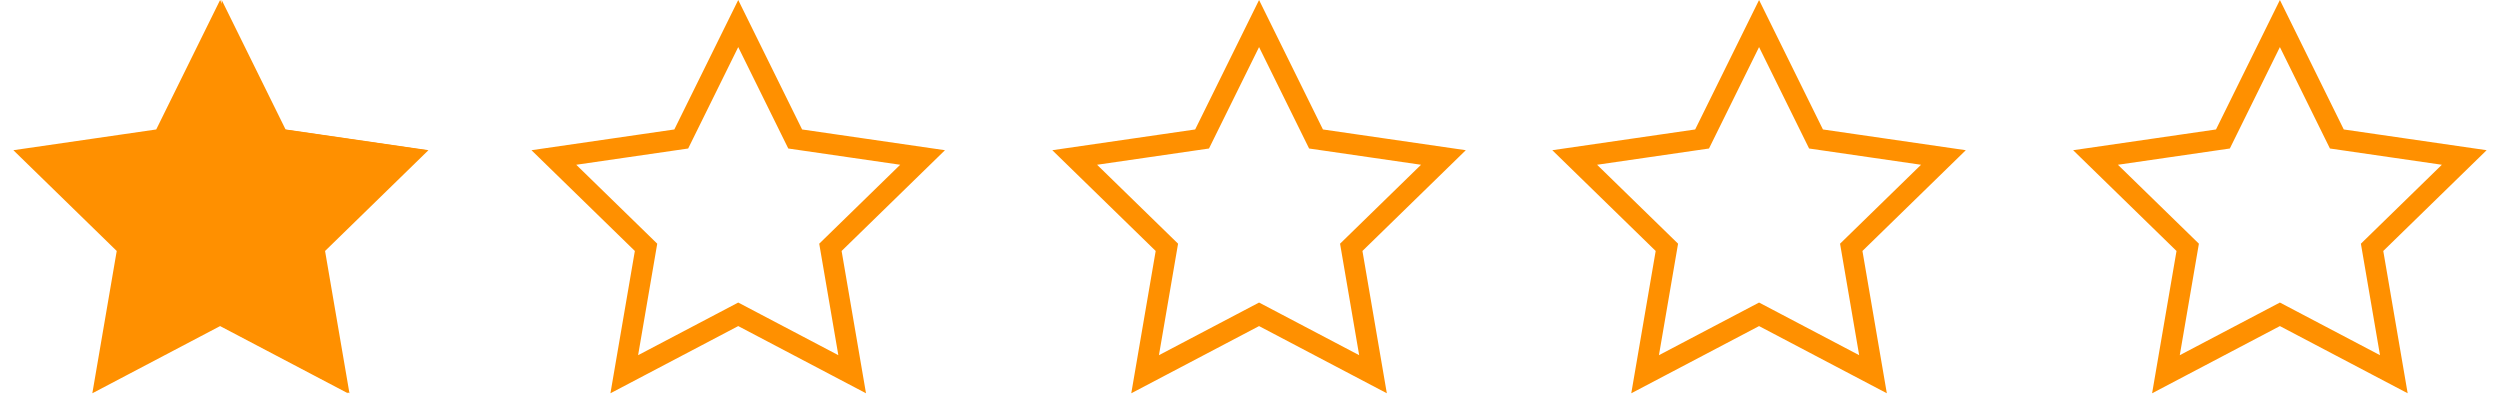
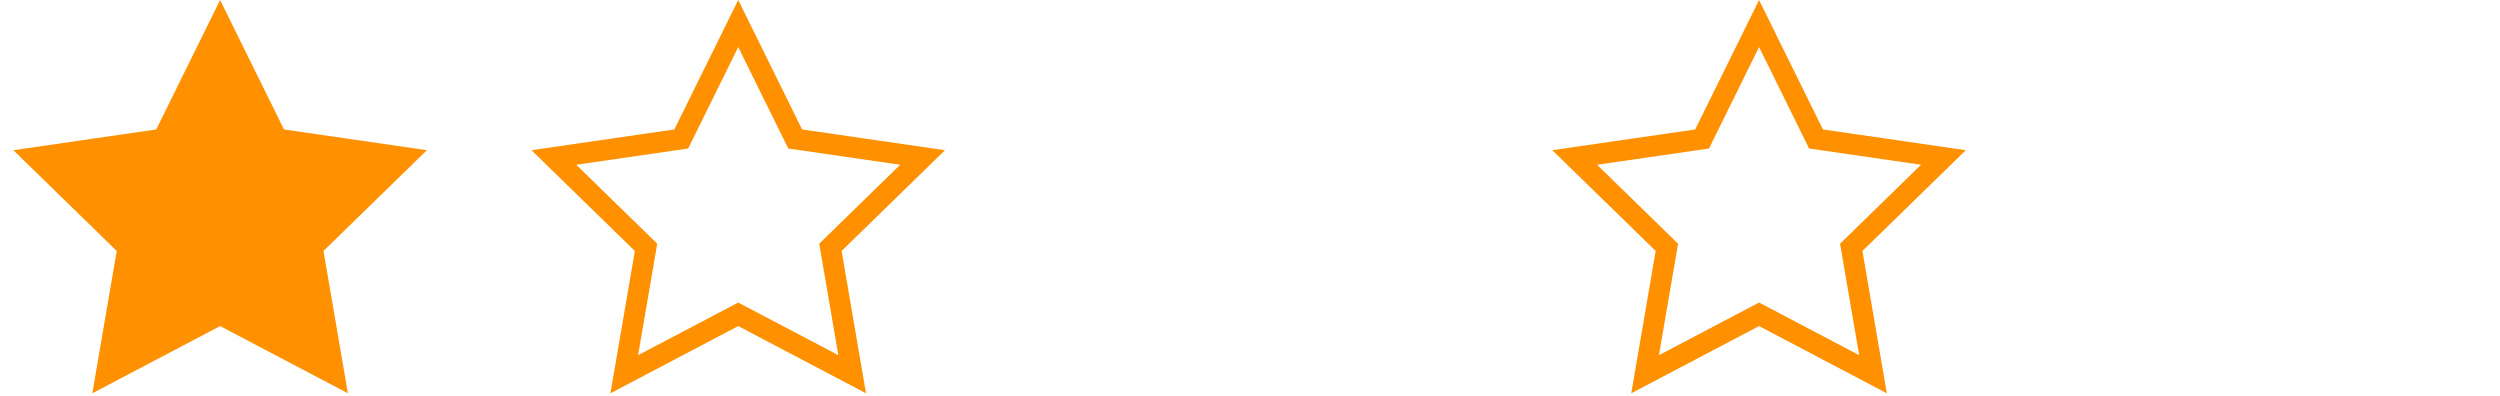
<svg xmlns="http://www.w3.org/2000/svg" width="120px" height="19px" viewBox="0 0 120 19" version="1.1">
  <title>Artboard Copy 2</title>
  <g id="Artboard-Copy-2" stroke="none" stroke-width="1" fill="none" fill-rule="evenodd">
-     <path d="M109.435,1.13 L112.169,6.671 L118.284,7.559 L113.86,11.872 L114.904,17.963 L109.435,15.087 L103.965,17.963 L105.01,11.872 L100.585,7.559 L106.7,6.671 L109.435,1.13 Z" id="Star-Copy-4" stroke="#FF9000" />
    <path d="M10.565,1.13 L13.3,6.671 L19.415,7.559 L14.99,11.872 L16.035,17.963 L10.565,15.087 L5.096,17.963 L6.14,11.872 L1.716,7.559 L7.831,6.671 L10.565,1.13 Z" id="Star-Copy-6" stroke="#FF9000" fill="#FF9000" />
    <path d="M35.435,1.13 L38.169,6.671 L44.284,7.559 L39.86,11.872 L40.904,17.963 L35.435,15.087 L29.965,17.963 L31.01,11.872 L26.585,7.559 L32.7,6.671 L35.435,1.13 Z" id="Star-Copy-7" stroke="#FF9000" />
-     <path d="M60.435,1.13 L63.169,6.671 L69.284,7.559 L64.86,11.872 L65.904,17.963 L60.435,15.087 L54.965,17.963 L56.01,11.872 L51.585,7.559 L57.7,6.671 L60.435,1.13 Z" id="Star-Copy-8" stroke="#FF9000" />
    <path d="M84.435,1.13 L87.169,6.671 L93.284,7.559 L88.86,11.872 L89.904,17.963 L84.435,15.087 L78.965,17.963 L80.01,11.872 L75.585,7.559 L81.7,6.671 L84.435,1.13 Z" id="Star-Copy-9" stroke="#FF9000" />
-     <polygon id="Path-3" fill="#FF9000" transform="translate(15.603, 9.438) scale(-1, 1) translate(-15.603, -9.438) " points="20.565 -2.29150032e-13 20.565 15.652 14.432 18.877 15.603 12.047 10.641 7.21 17.499 6.214" />
  </g>
</svg>